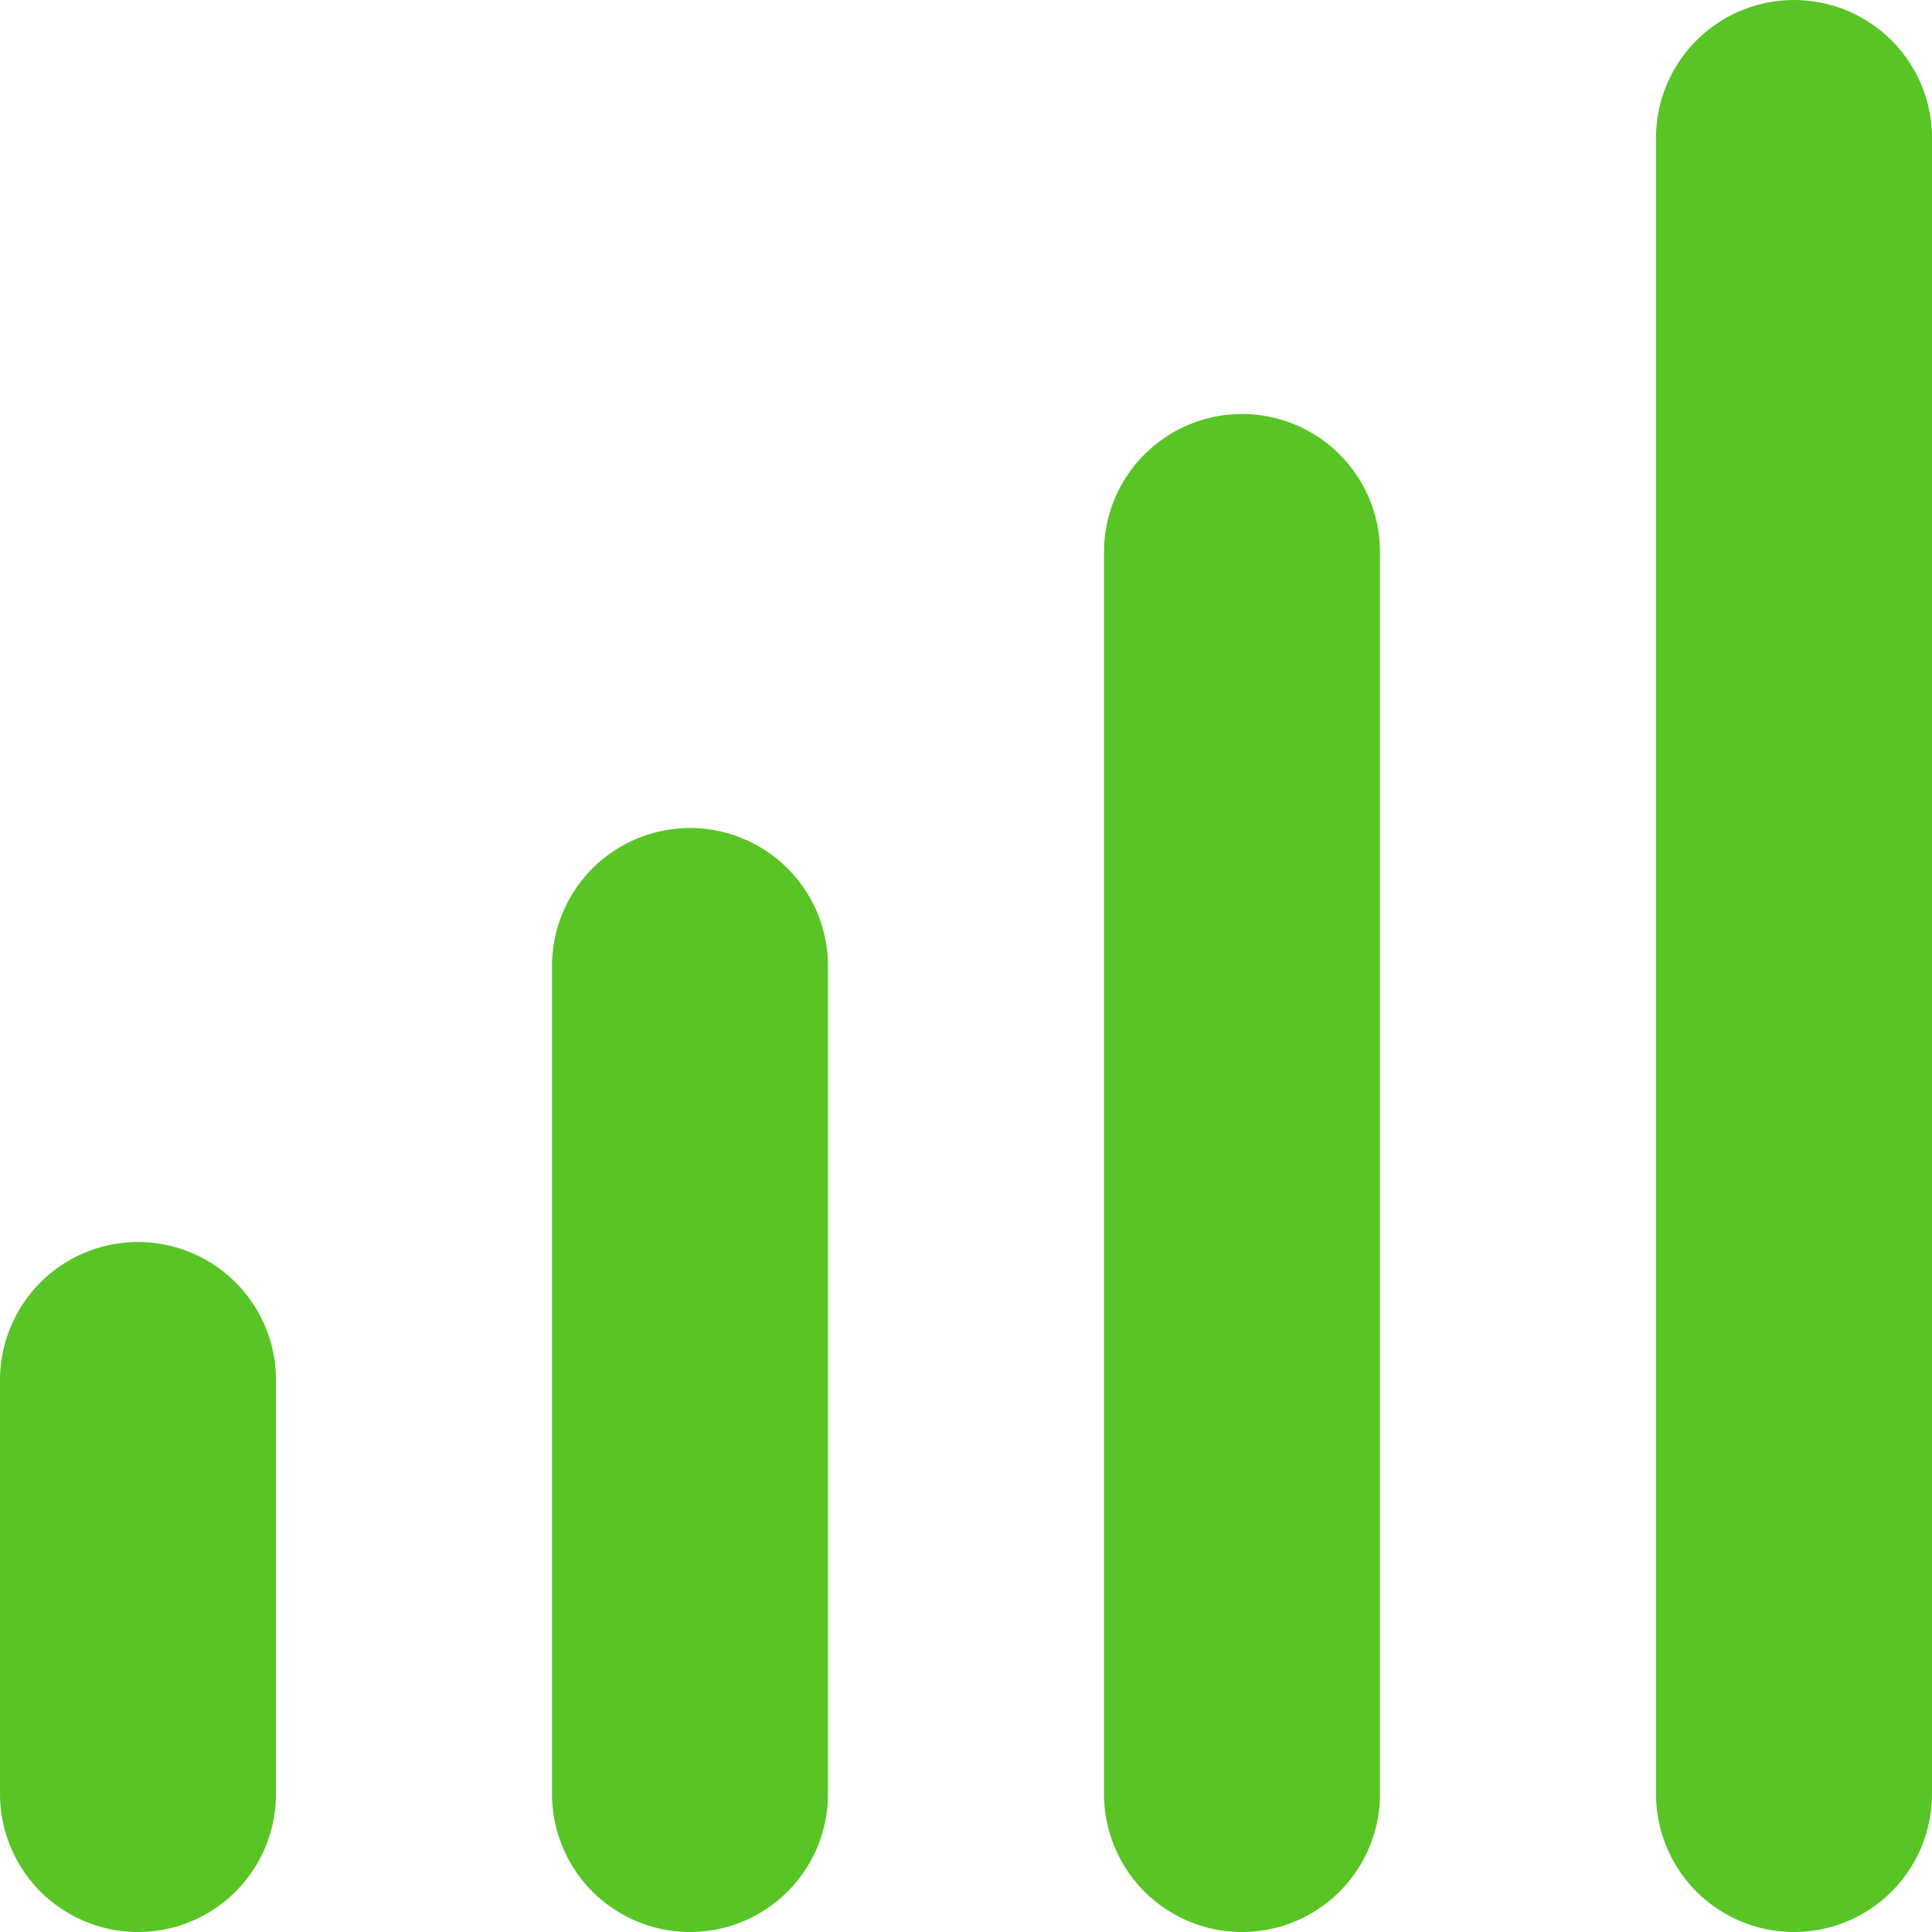
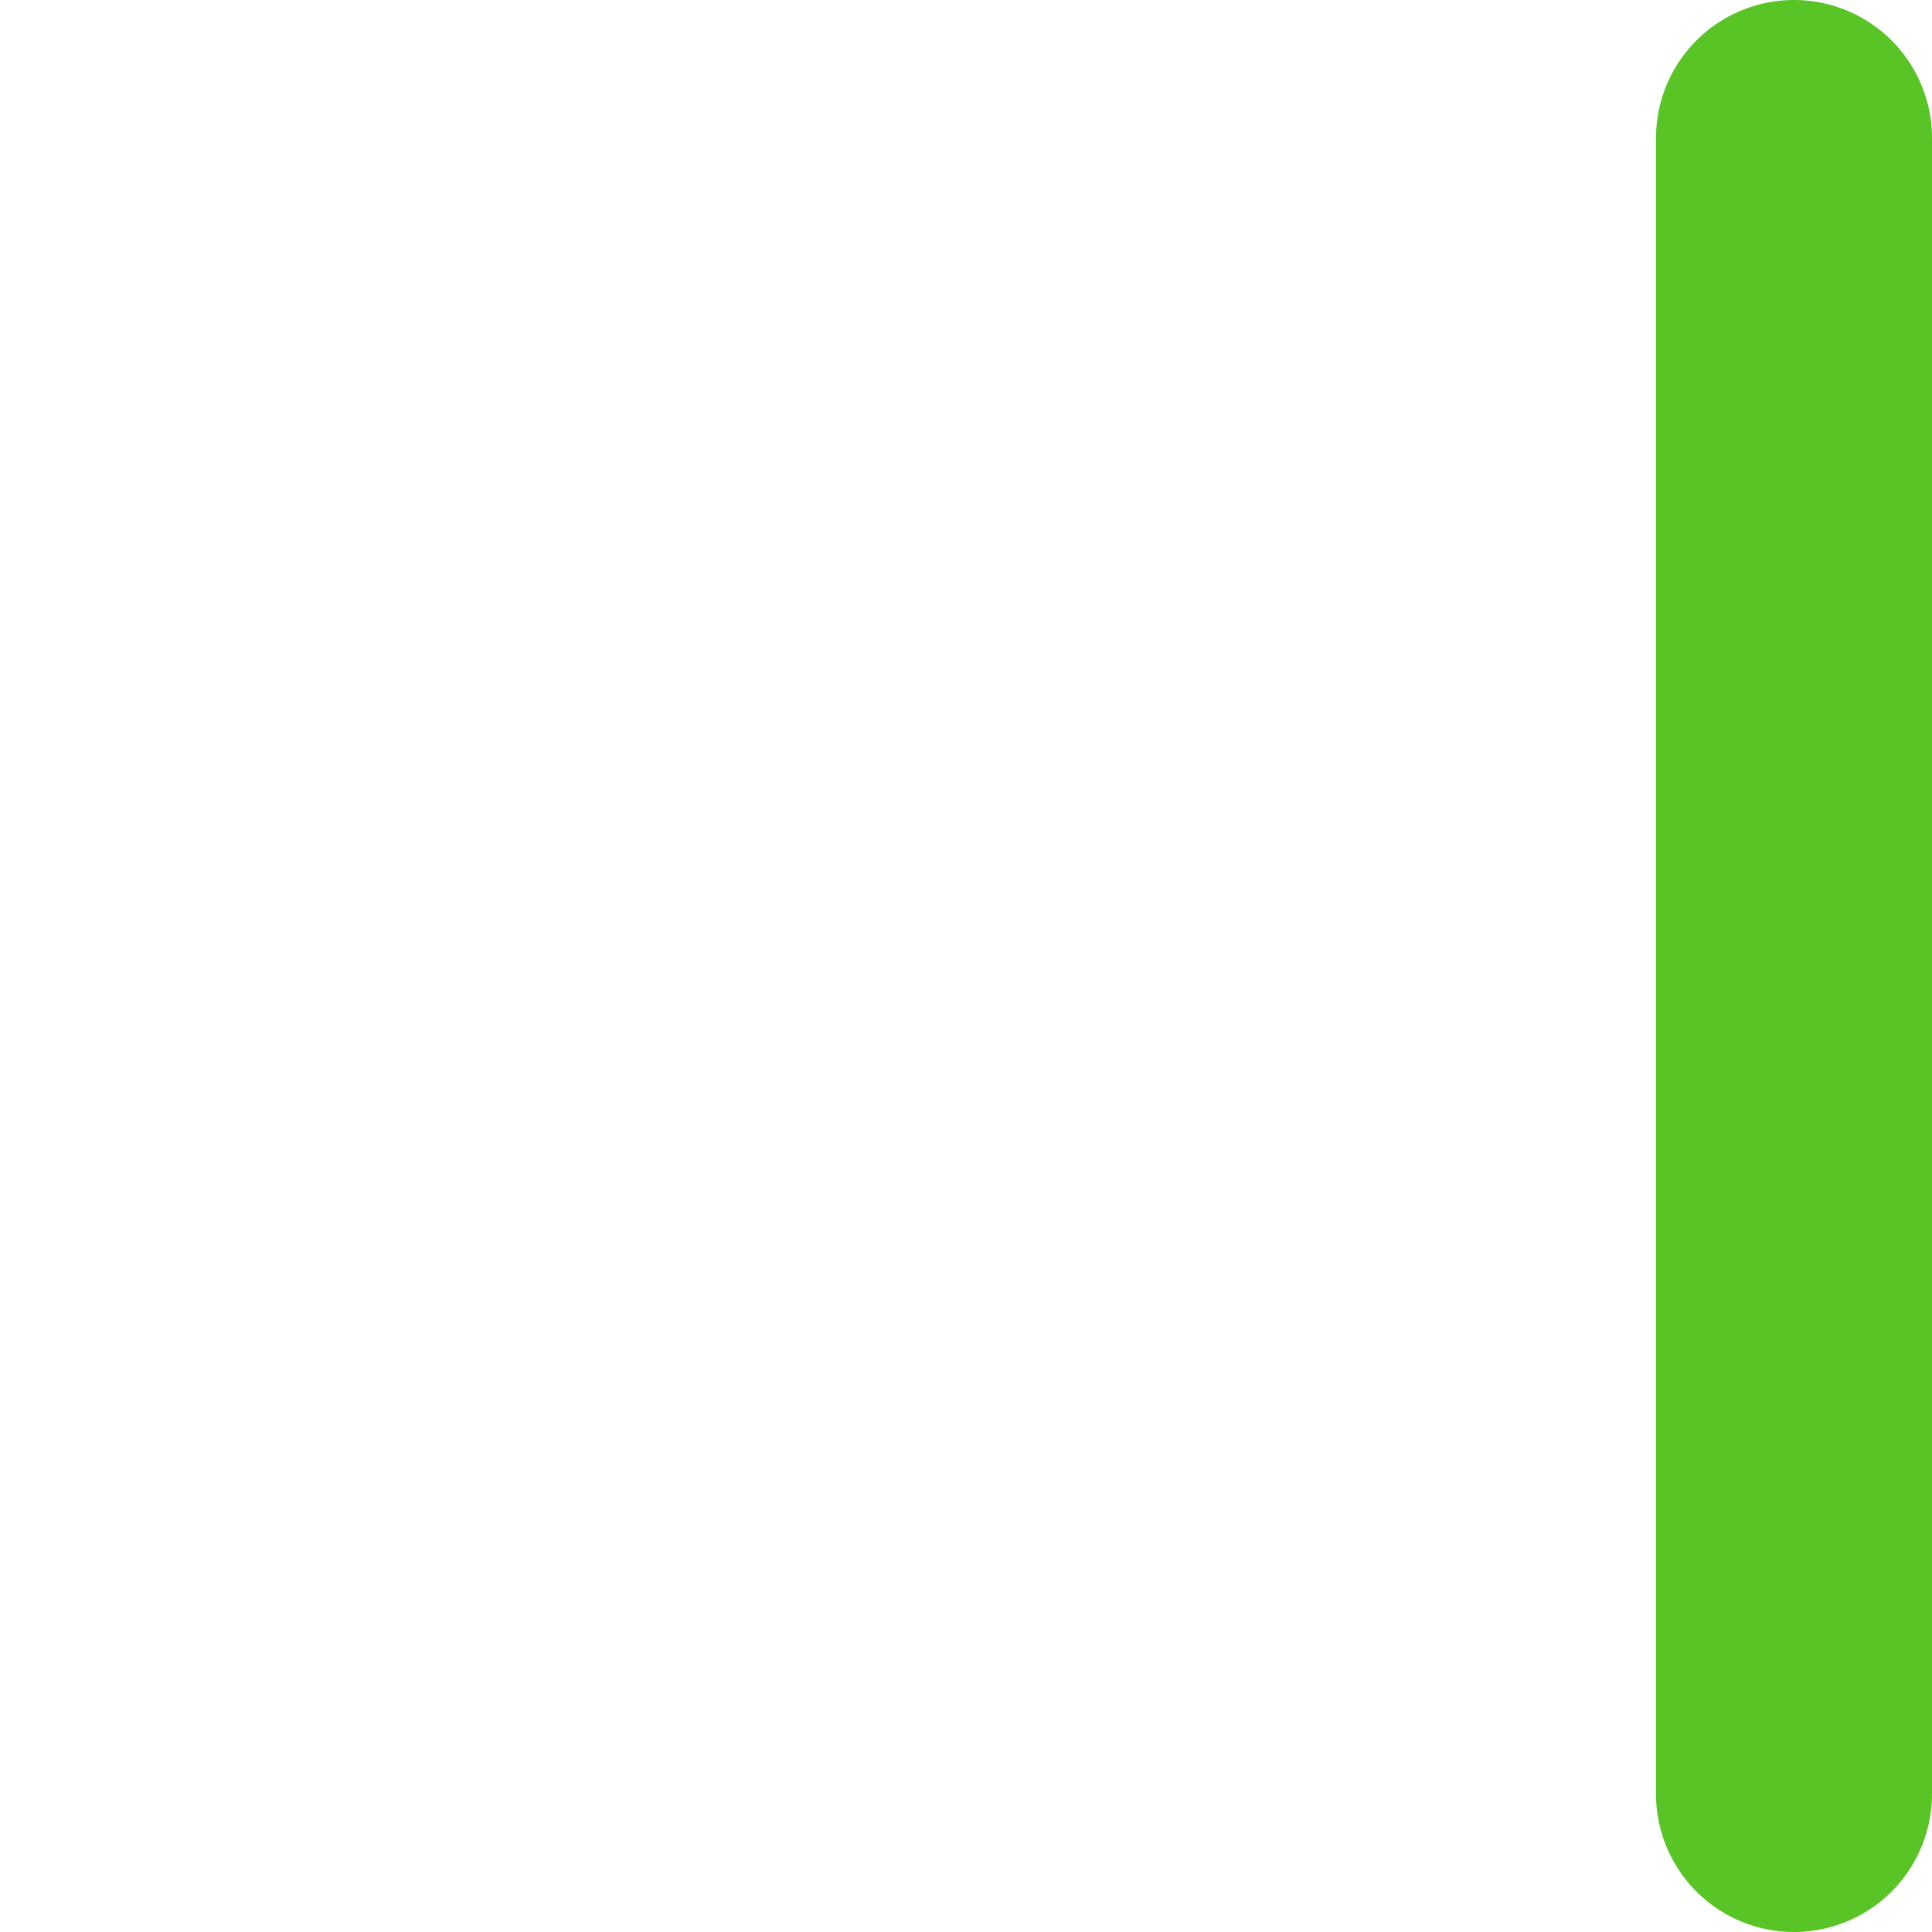
<svg xmlns="http://www.w3.org/2000/svg" width="14" height="14" viewBox="0 0 14 14" fill="none">
-   <path d="M9 4V13" stroke="#59C426" stroke-width="2" stroke-linecap="round" />
-   <path d="M5 7V13" stroke="#59C426" stroke-width="2" stroke-linecap="round" />
-   <path d="M1 10V13" stroke="#59C426" stroke-width="2" stroke-linecap="round" />
  <path d="M13 1V13" stroke="#59C426" stroke-width="2" stroke-linecap="round" />
</svg>